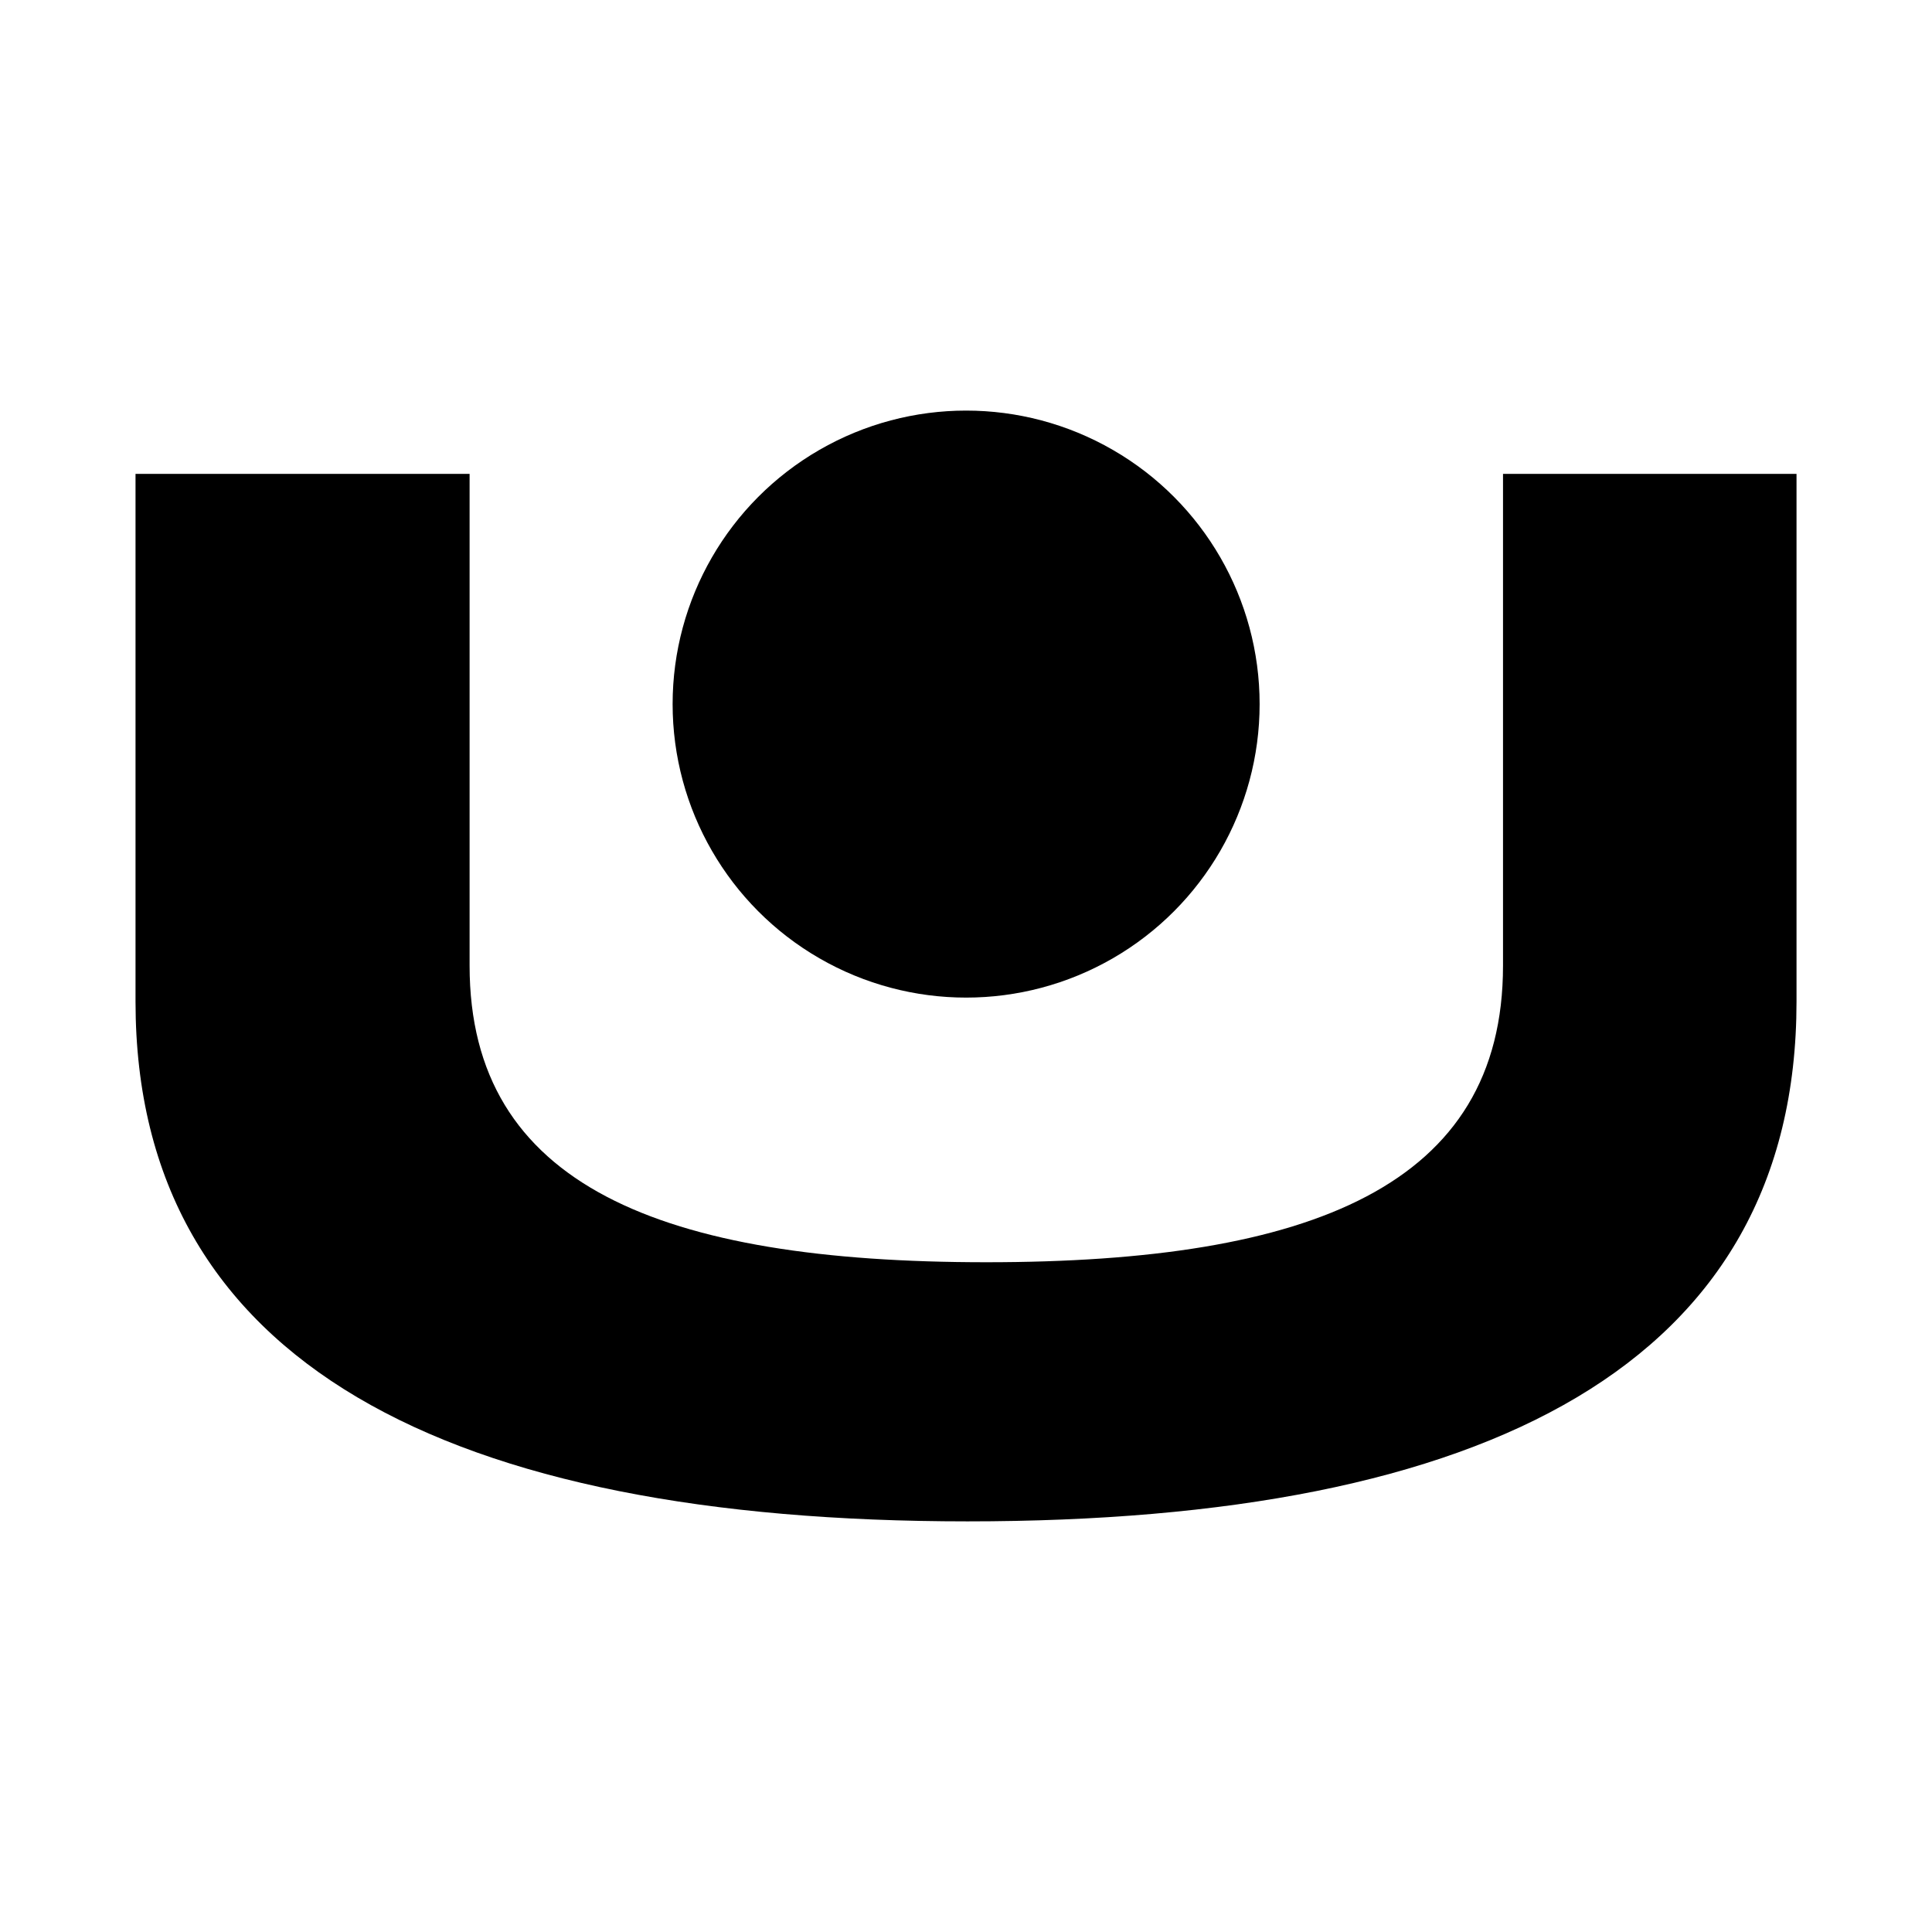
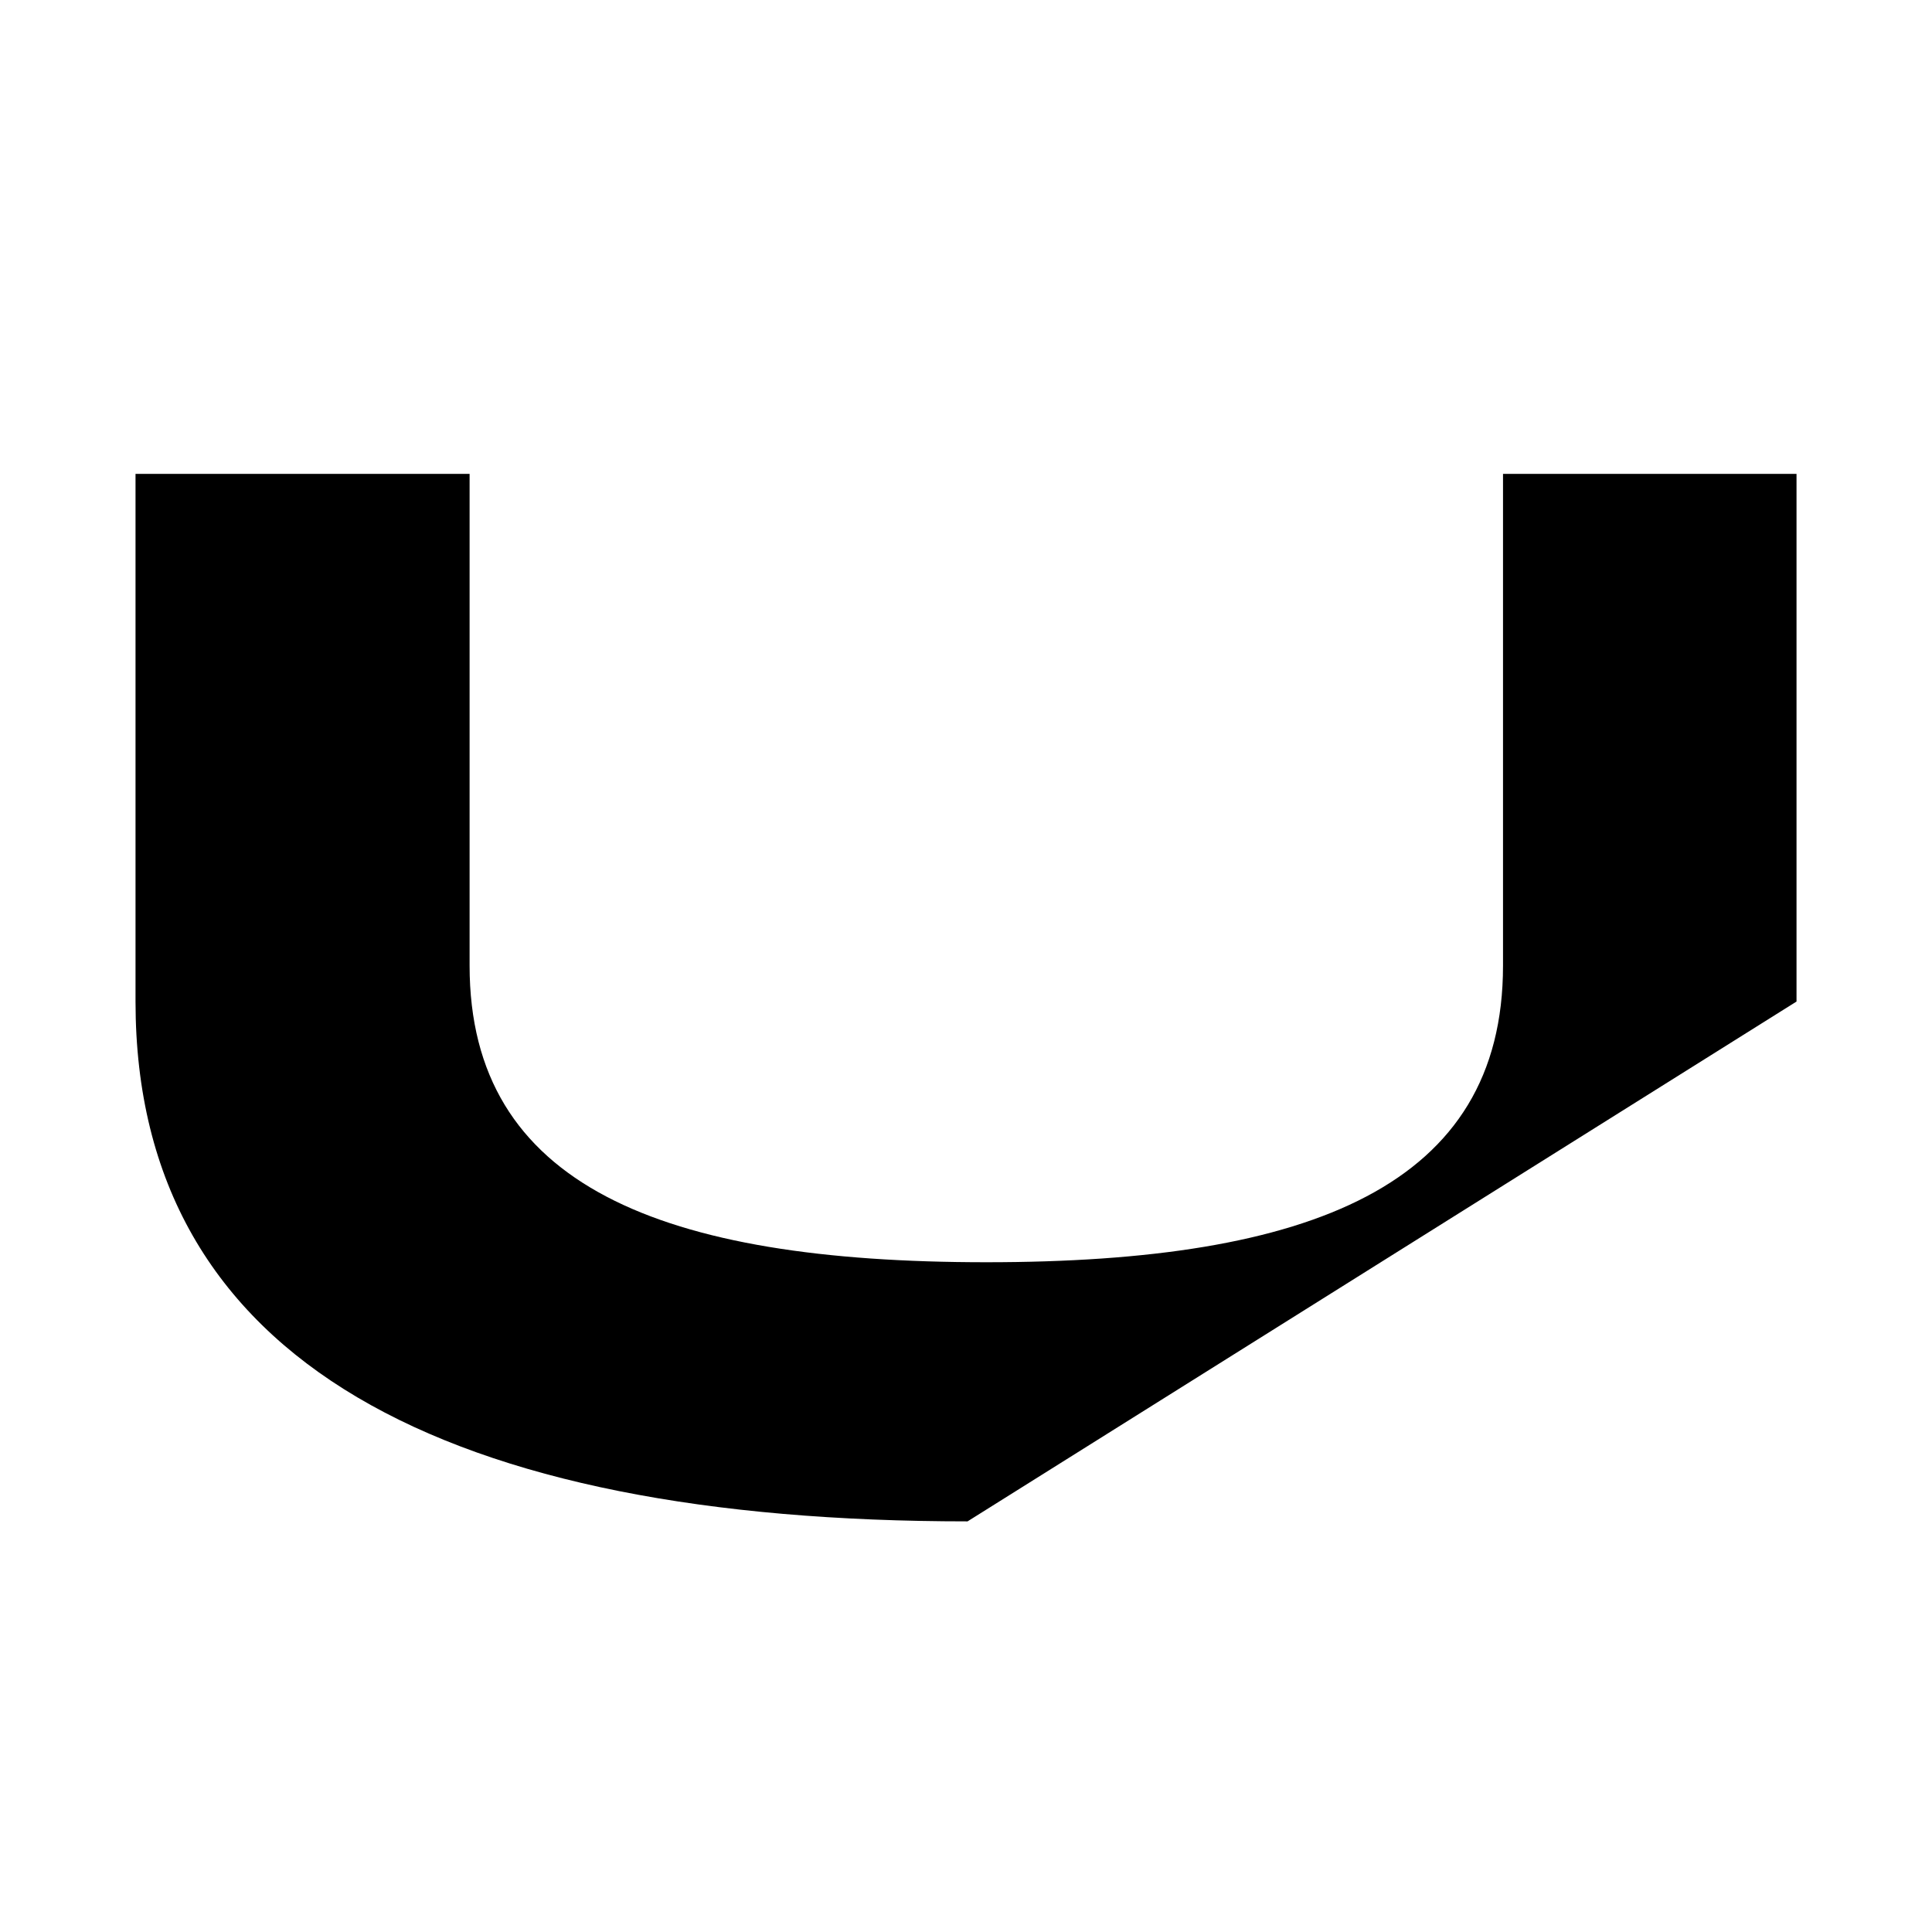
<svg xmlns="http://www.w3.org/2000/svg" width="48" height="48" viewBox="0 0 48 48" fill="none">
-   <circle cx="24.003" cy="17.493" r="7.292" fill="black" />
-   <path d="M24.039 37.798C11.163 37.798 3.367 33.88 3.367 24.883V11.773H11.667V23.991C11.667 29.459 16.438 31.36 24.505 31.36C32.572 31.36 37.342 29.459 37.342 23.991V11.773H44.634V24.883C44.634 33.88 36.954 37.798 24.039 37.798Z" fill="black" />
+   <path d="M24.039 37.798C11.163 37.798 3.367 33.88 3.367 24.883V11.773H11.667V23.991C11.667 29.459 16.438 31.36 24.505 31.36C32.572 31.36 37.342 29.459 37.342 23.991V11.773H44.634V24.883Z" fill="black" />
</svg>